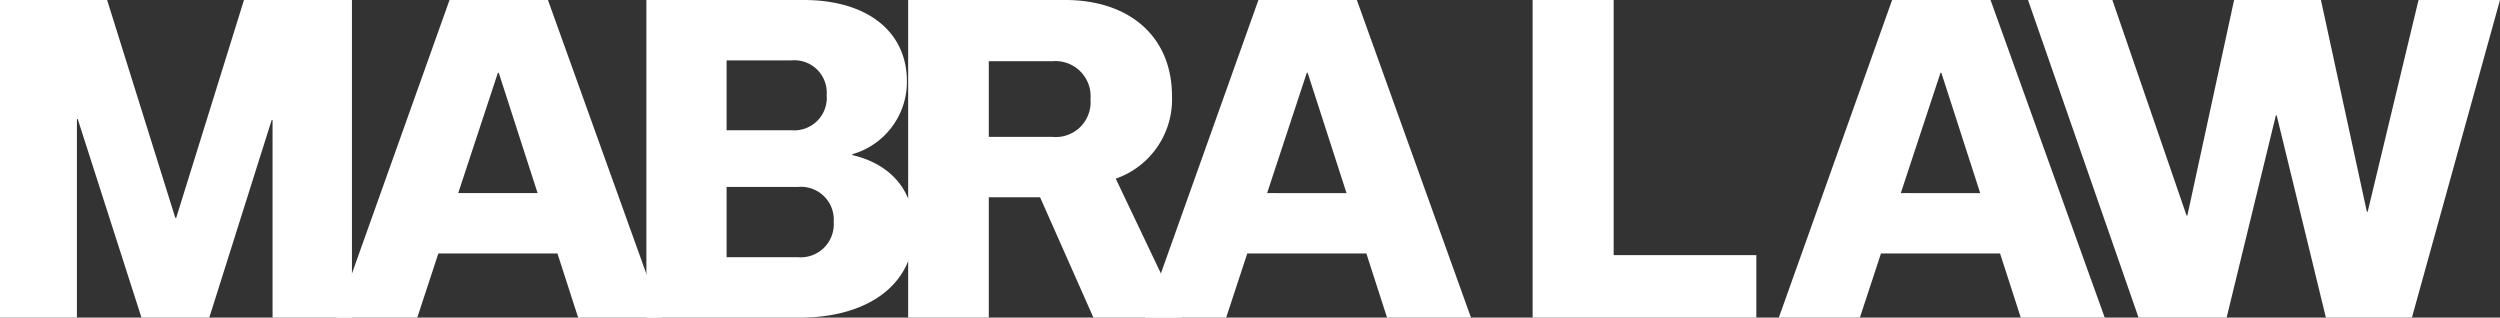
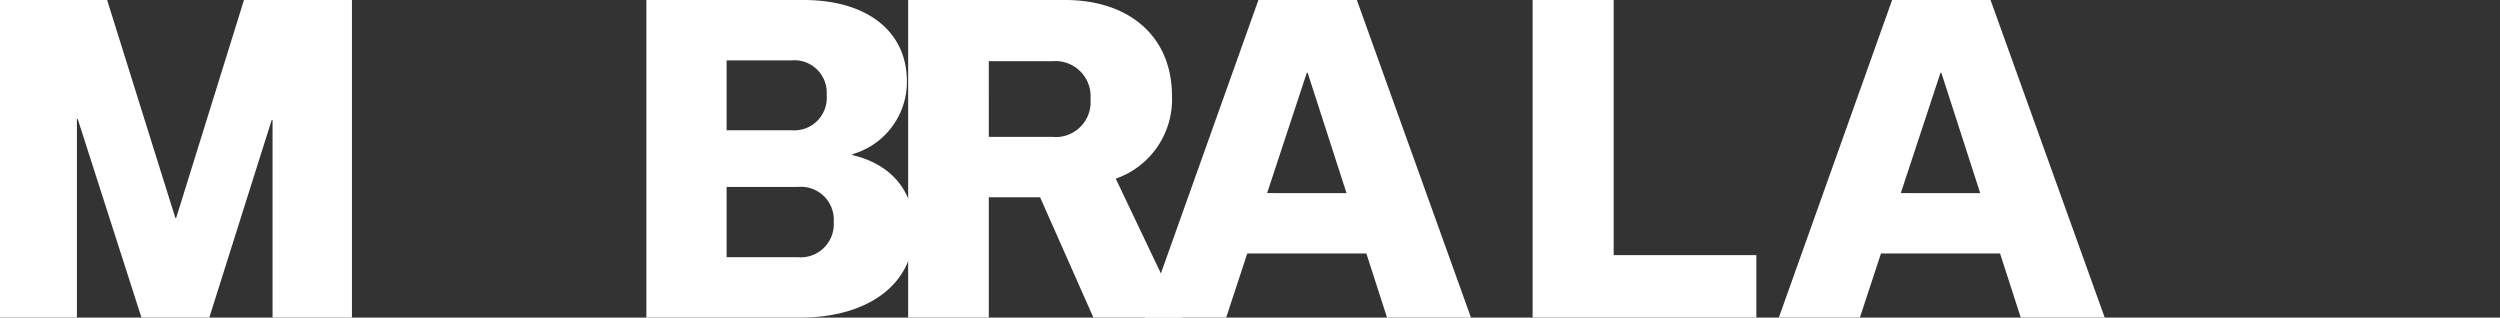
<svg xmlns="http://www.w3.org/2000/svg" id="Group_3" data-name="Group 3" width="247.402" height="31.43" viewBox="0 0 247.402 31.43">
  <rect x="0" y="0" width="247.402" height="31.43" fill="#333333" stroke="none" />
  <defs>
    <clipPath id="clip-path">
      <rect id="Rectangle_1" data-name="Rectangle 1" width="247.402" height="31.43" fill="none" />
    </clipPath>
  </defs>
  <path id="Path_1" data-name="Path 1" d="M24.145,0,17.434,21.567h-.082L10.6,0H0V31.43H7.612V11.786h.081L14,31.43h6.711l6.179-19.562h.082V31.43h7.857V0Z" transform="translate(0 0)" fill="#fff" />
-   <path id="Path_2" data-name="Path 2" d="M75.294,7.2h.083l3.846,11.909H71.366ZM70.507,0,59.293,31.43h8.021L69.4,25.086H81.188l2.047,6.343h8.307L80.246,0Z" transform="translate(-26.021)" fill="#fff" />
  <g id="Group_2" data-name="Group 2" transform="translate(0 0)">
    <g id="Group_1" data-name="Group 1" clip-path="url(#clip-path)">
      <path id="Path_3" data-name="Path 3" d="M134.371,15.346c3.683.859,6.1,3.4,6.1,7.366,0,5.688-4.87,8.717-11.254,8.717H113.991V0h15.551c6.3,0,10.231,3.11,10.231,8.062a7.452,7.452,0,0,1-5.4,7.2ZM121.93,5.975v6.916h6.425a3.221,3.221,0,0,0,3.479-3.479,3.209,3.209,0,0,0-3.479-3.438Zm7.08,19.48a3.272,3.272,0,0,0,3.52-3.479,3.251,3.251,0,0,0-3.52-3.478h-7.08v6.957Z" transform="translate(-50.025 0)" fill="#fff" />
      <path id="Path_4" data-name="Path 4" d="M173.211,19.521h-5.075V31.43h-7.98V0h15.551c6.138,0,10.559,3.438,10.559,9.536A8.3,8.3,0,0,1,180.7,17.68l6.548,13.75H178.49Zm-5.075-5.975h6.3A3.447,3.447,0,0,0,178.2,9.822a3.479,3.479,0,0,0-3.765-3.765h-6.3Z" transform="translate(-70.284 0)" fill="#fff" />
      <path id="Path_5" data-name="Path 5" d="M223.839,25.086H212.052l-2.087,6.343h-8.021L213.157,0h9.74l11.295,31.43h-8.307Zm-1.965-5.975L218.027,7.2h-.082l-3.929,11.909Z" transform="translate(-88.622 0)" fill="#fff" />
      <path id="Path_6" data-name="Path 6" d="M270.28,0H278.3V25.25H292.42V31.43H270.28Z" transform="translate(-118.611 0)" fill="#fff" />
      <path id="Path_7" data-name="Path 7" d="M335.594,25.086H323.808L321.72,31.43H313.7L324.912,0h9.74l11.3,31.43h-8.308Zm-1.965-5.975L329.782,7.2H329.7l-3.929,11.909Z" transform="translate(-137.666 0)" fill="#fff" />
-       <path id="Path_8" data-name="Path 8" d="M404.353,0l-8.717,31.43h-8.512l-4.87-20.012h-.082L377.3,31.43h-8.716L357.645,0h8.348l7.34,21.322h.082L378.039,0h8.594l4.543,20.953h.082L396.291,0Z" transform="translate(-156.951 0)" fill="#fff" />
    </g>
  </g>
</svg>